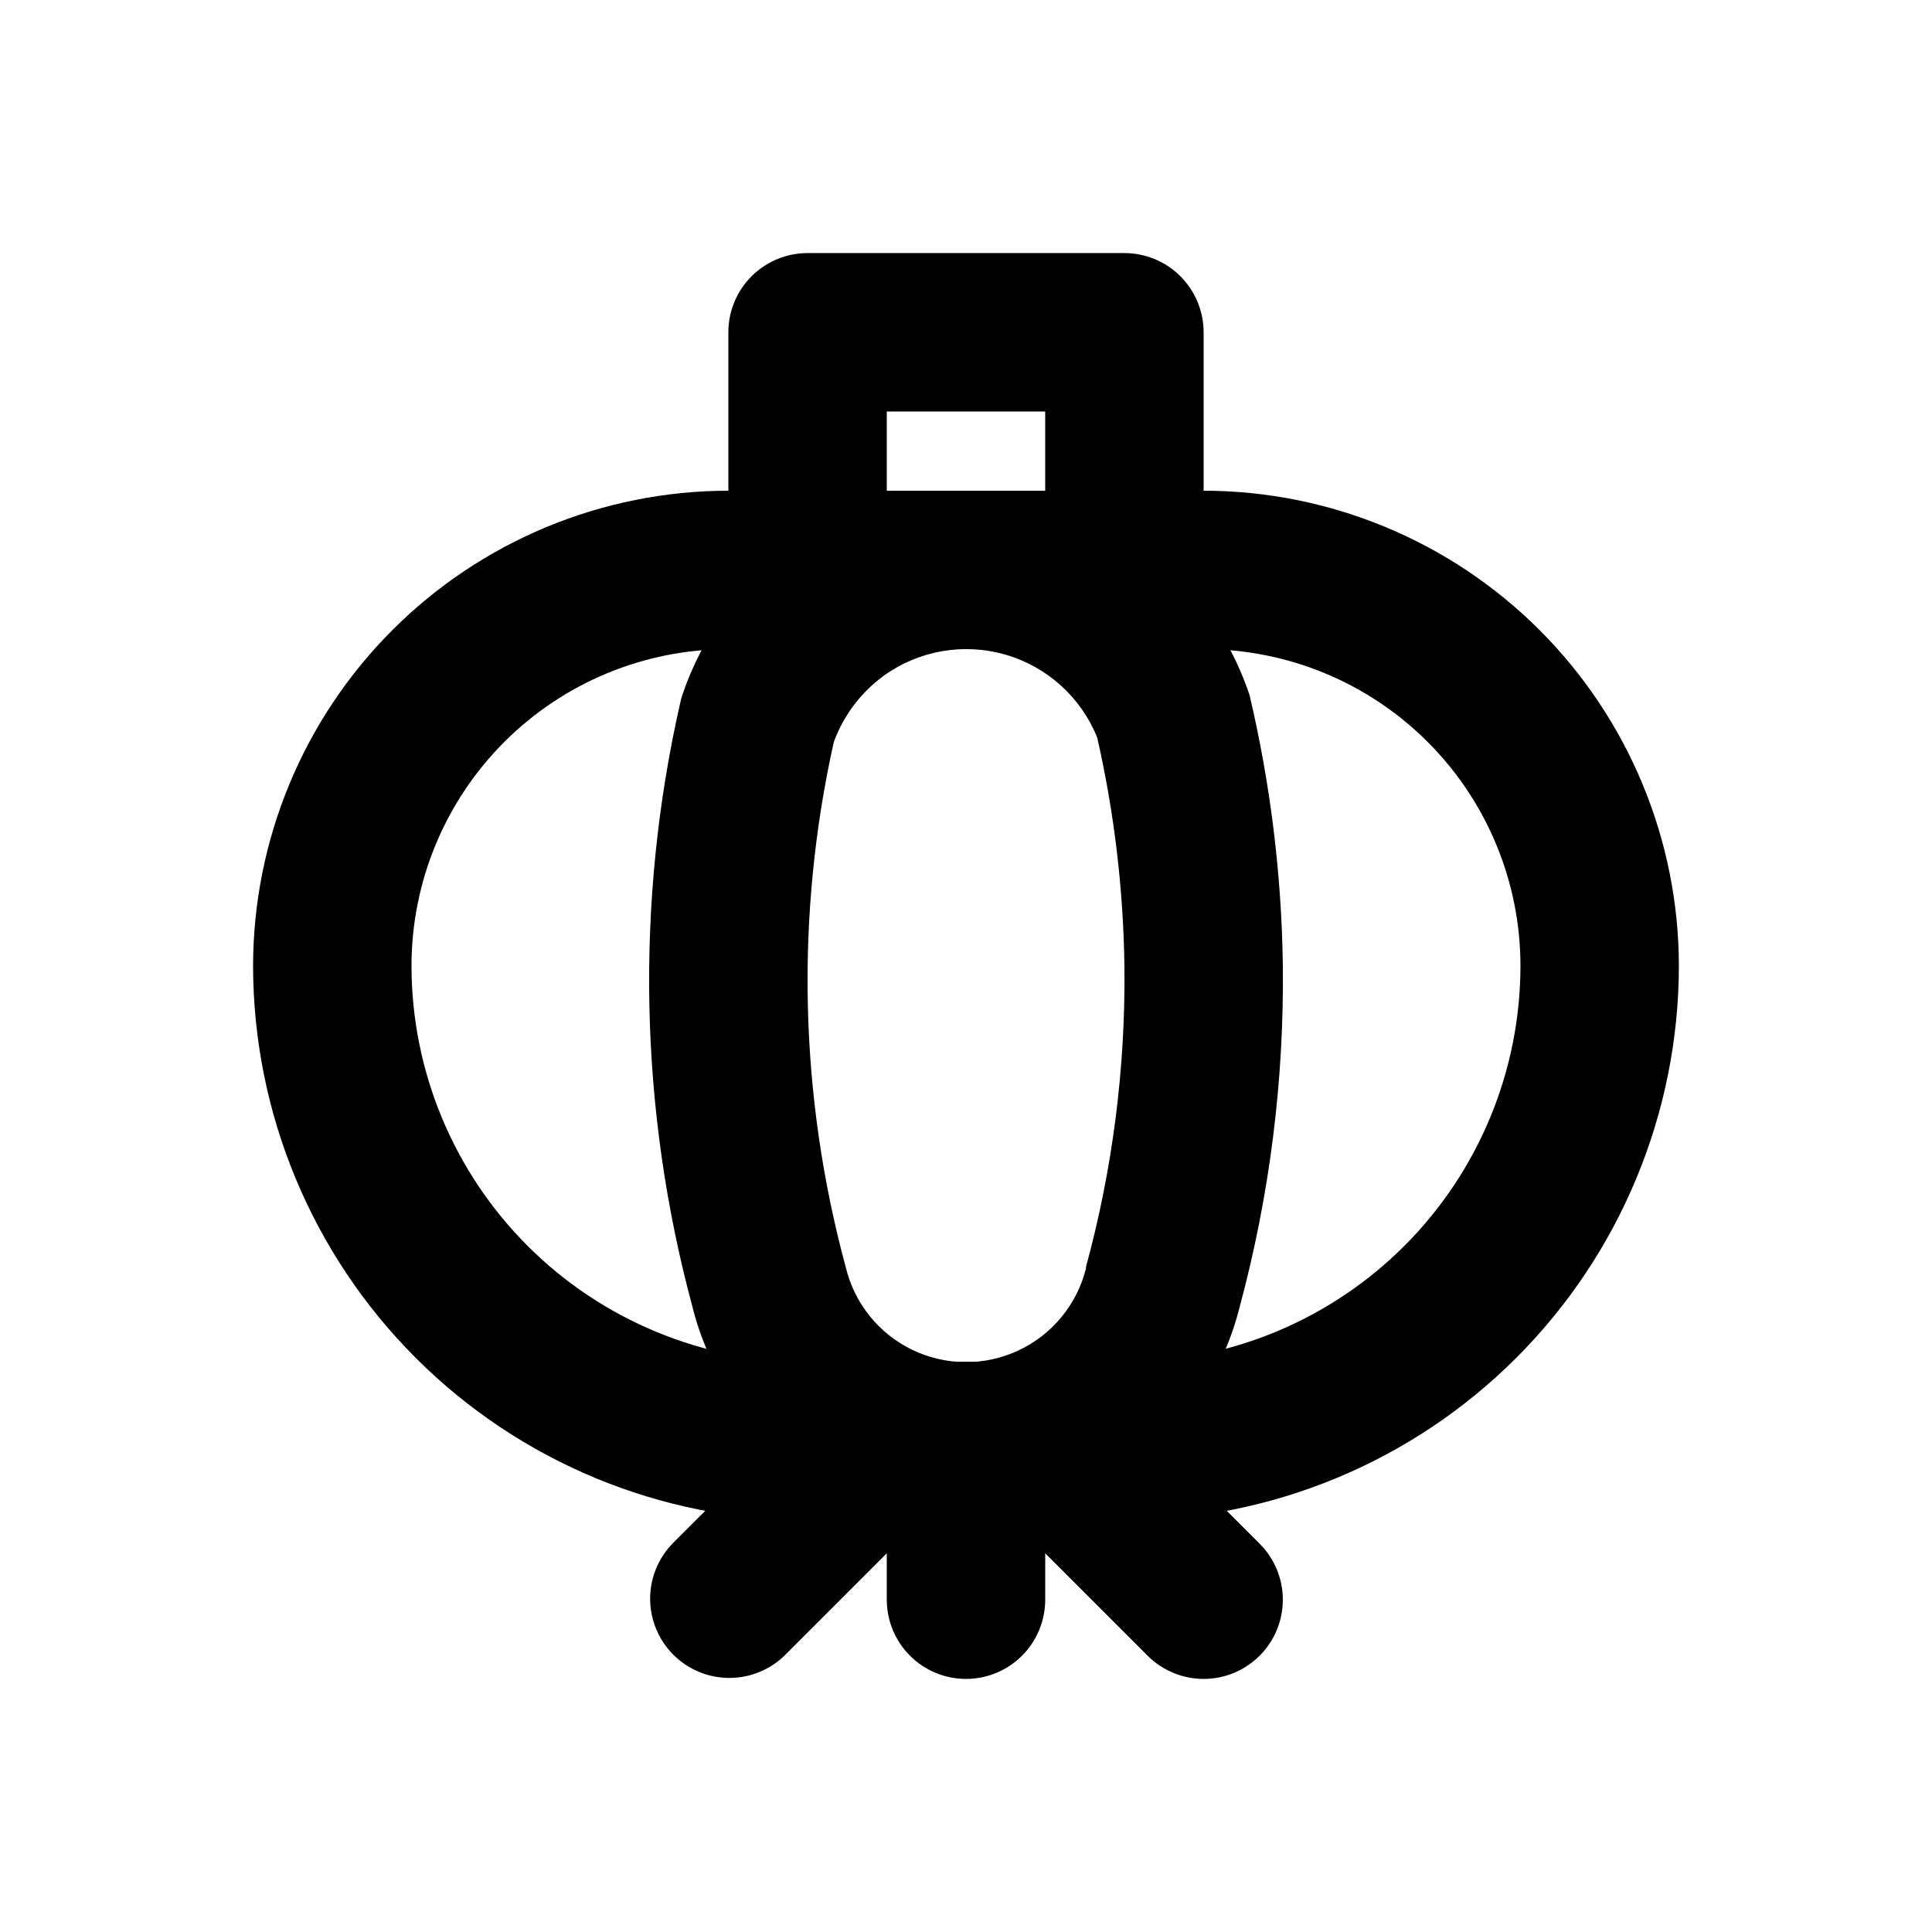
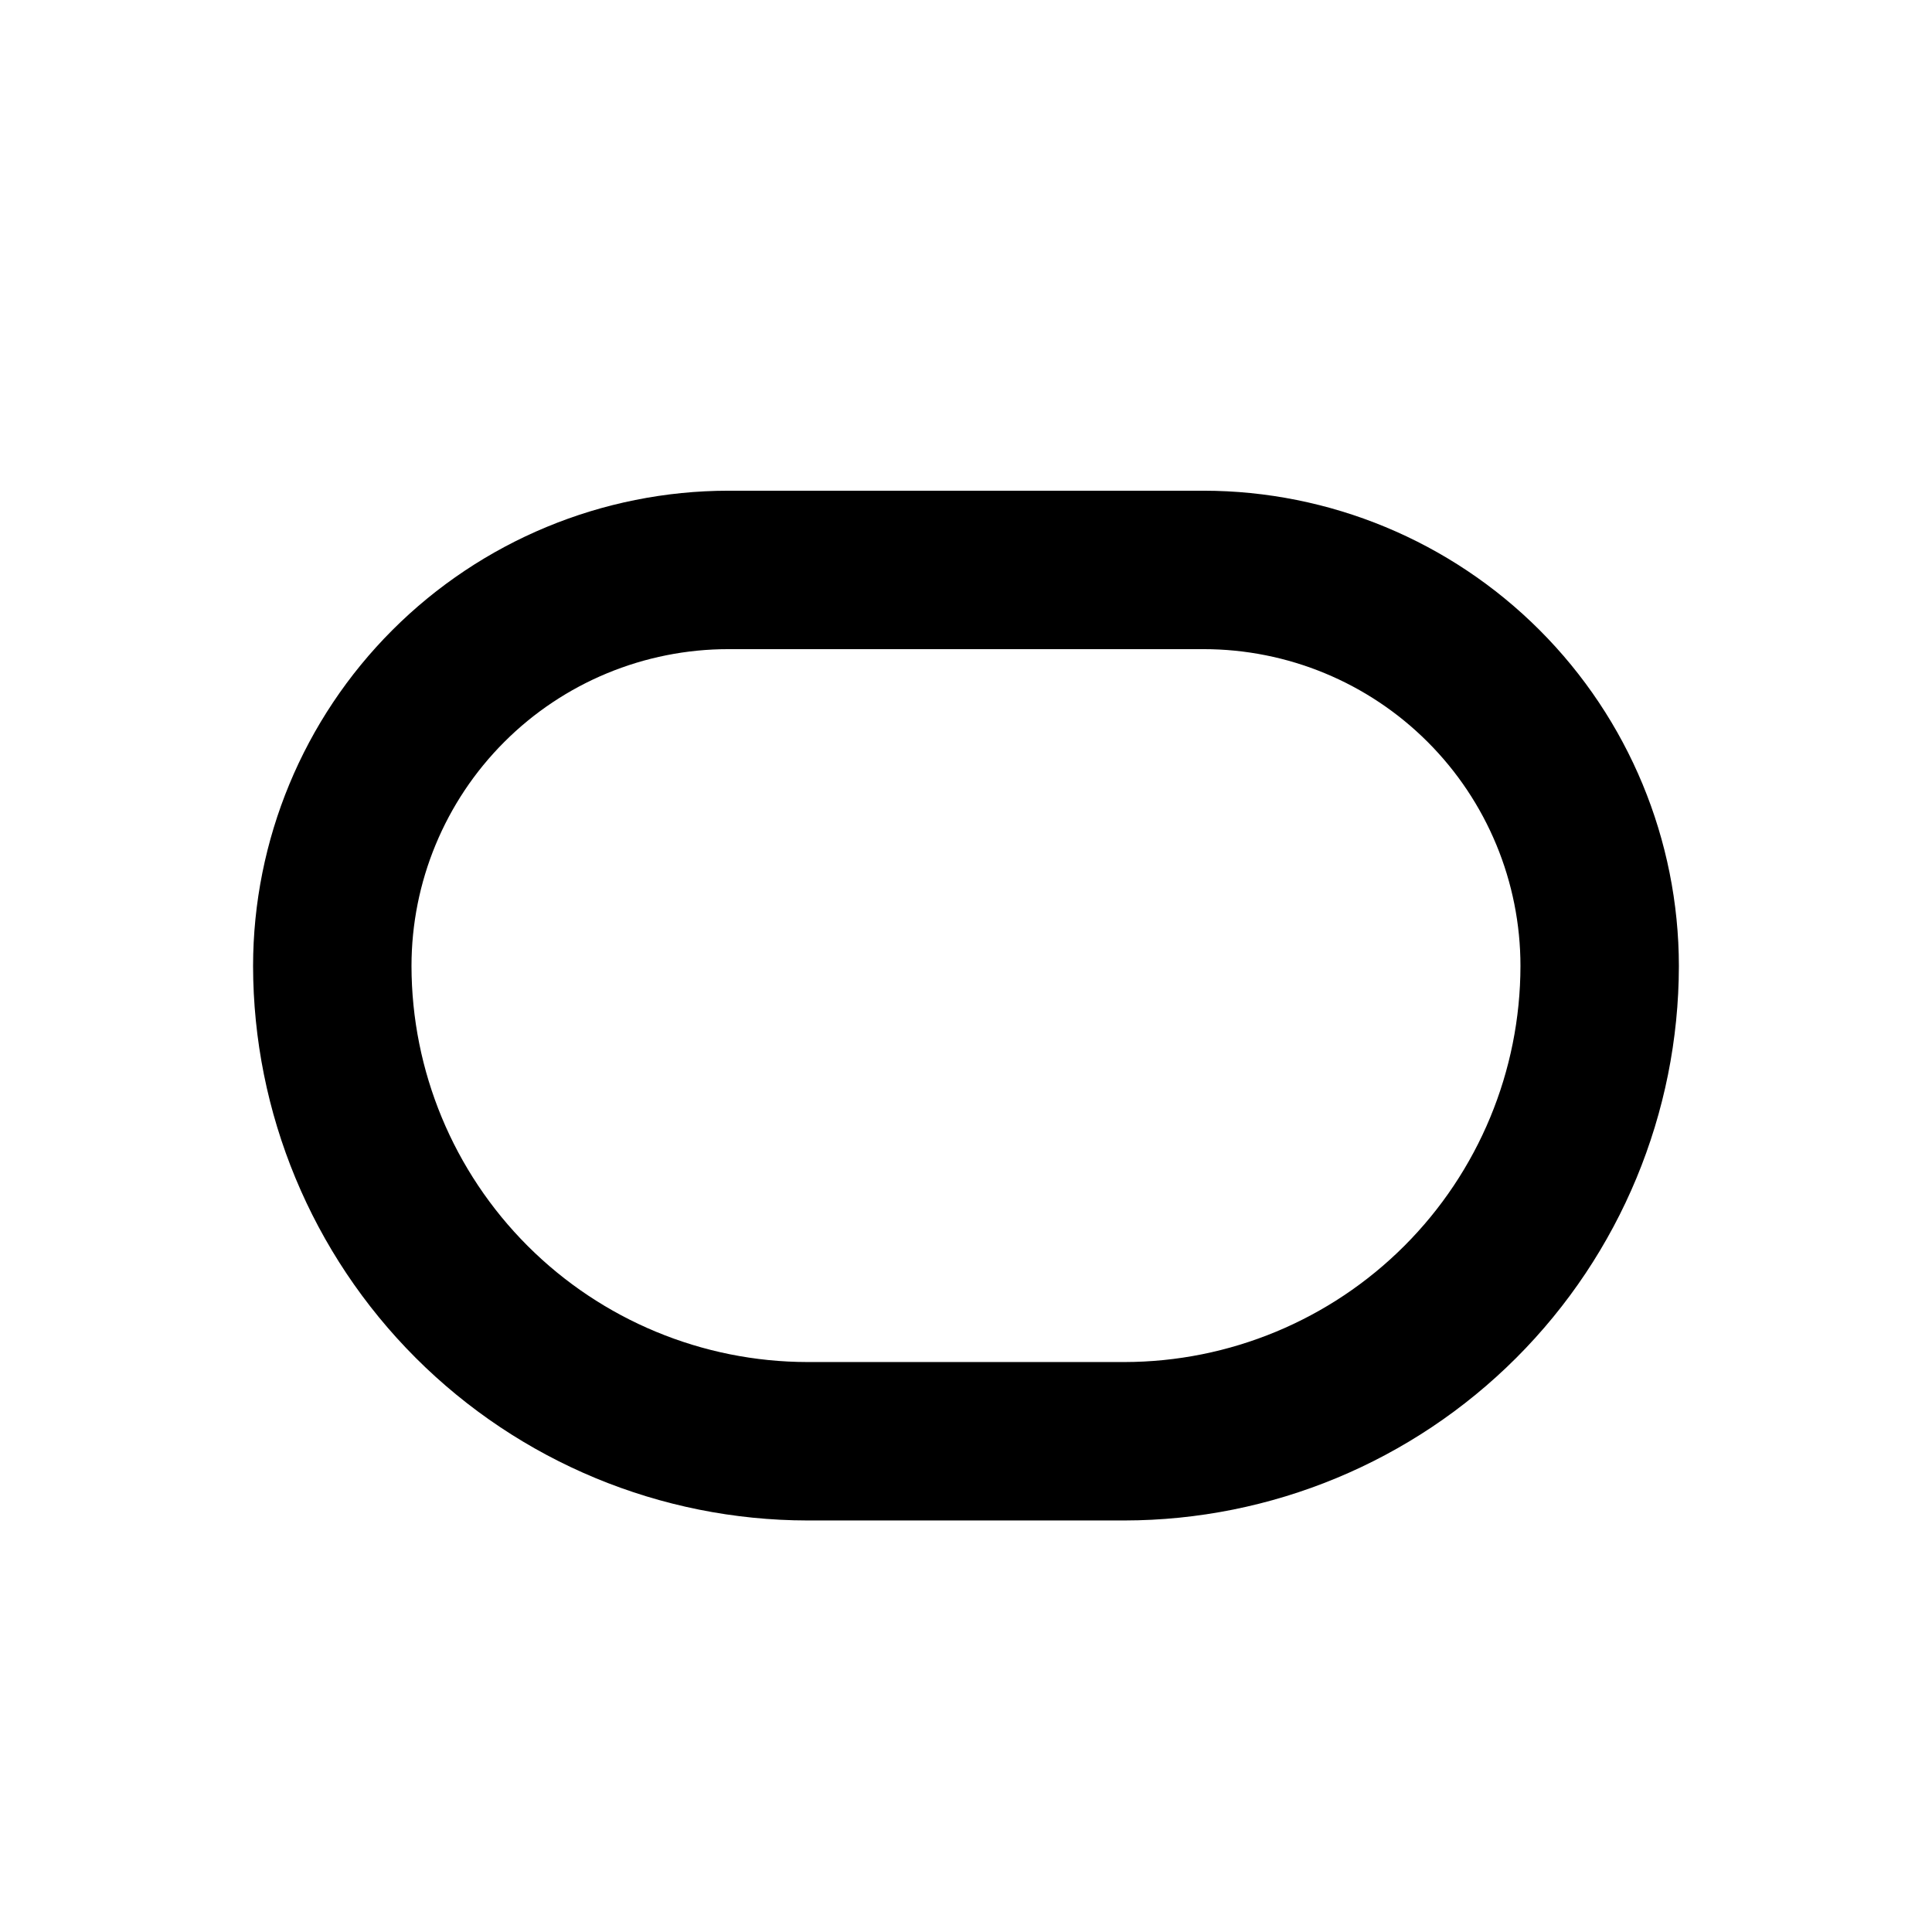
<svg xmlns="http://www.w3.org/2000/svg" fill="#000000" width="800px" height="800px" version="1.1" viewBox="144 144 512 512">
  <g>
-     <path d="m462.98 588.93c-5.57 0-10.906-2.211-14.844-6.148l-35.832-35.836h-24.605l-35.832 35.836c-5.332 5.148-12.984 7.106-20.133 5.144-7.148-1.961-12.734-7.547-14.695-14.695-1.961-7.148-0.004-14.801 5.144-20.133l41.984-41.984c3.938-3.938 9.277-6.148 14.844-6.152h41.984c5.566 0.004 10.902 2.215 14.84 6.152l41.984 41.984c3.934 3.938 6.144 9.273 6.144 14.844 0 5.566-2.211 10.902-6.144 14.84-3.938 3.938-9.273 6.148-14.84 6.148z" />
-     <path d="m400 588.93c-5.57 0-10.91-2.211-14.844-6.148-3.938-3.934-6.148-9.273-6.148-14.844v-41.984c0-7.5 4-14.43 10.496-18.18 6.492-3.75 14.496-3.75 20.992 0 6.492 3.75 10.496 10.68 10.496 18.18v41.984c0 5.57-2.215 10.91-6.148 14.844-3.938 3.938-9.277 6.148-14.844 6.148z" />
-     <path d="m441.98 316.03c-5.57 0-10.91-2.211-14.844-6.148-3.938-3.938-6.148-9.277-6.148-14.844v-41.984h-41.984v41.984c0 7.5-4.004 14.43-10.496 18.18-6.496 3.75-14.5 3.75-20.992 0-6.496-3.75-10.496-10.68-10.496-18.18v-62.977c0-5.566 2.211-10.906 6.148-14.844s9.273-6.148 14.844-6.148h83.969c5.566 0 10.906 2.211 14.844 6.148 3.934 3.938 6.148 9.277 6.148 14.844v62.977c0 5.566-2.215 10.906-6.148 14.844-3.938 3.938-9.277 6.148-14.844 6.148z" />
    <path d="m441.98 546.94h-83.969c-38.957-0.047-76.305-15.547-103.85-43.094-27.547-27.547-43.043-64.891-43.094-103.85 0.031-33.395 13.312-65.414 36.926-89.027 23.613-23.613 55.633-36.895 89.027-36.926h125.95c33.391 0.031 65.41 13.312 89.023 36.926 23.613 23.613 36.895 55.633 36.926 89.027-0.047 38.957-15.547 76.301-43.094 103.85s-64.895 43.047-103.85 43.094zm-104.96-230.91c-22.27 0-43.629 8.844-59.375 24.594-15.746 15.746-24.594 37.105-24.594 59.375 0.031 27.824 11.102 54.504 30.777 74.18 19.676 19.676 46.355 30.746 74.184 30.777h83.969c27.824-0.031 54.504-11.102 74.18-30.777 19.676-19.676 30.746-46.355 30.777-74.18 0-22.27-8.844-43.629-24.594-59.375-15.746-15.75-37.102-24.594-59.371-24.594z" />
-     <path d="m400 546.94c-16.684 0.02-32.891-5.551-46.035-15.824-13.145-10.277-22.465-24.66-26.473-40.852-14.113-52.297-15.215-107.25-3.211-160.07 0.145-0.711 0.332-1.41 0.566-2.098 5.328-15.699 15.398-29.359 28.82-39.09 20.441-14.742 46.68-18.879 70.664-11.137 23.988 7.742 42.855 26.438 50.816 50.352 5.523 23.449 8.48 47.43 8.816 71.52 0.363 30.641-3.5 61.184-11.48 90.77-4.059 16.141-13.398 30.465-26.531 40.688-13.137 10.227-29.309 15.766-45.953 15.738zm-35.039-206.29c-10.23 45.938-9.148 93.668 3.152 139.09 2.266 9.605 8.742 17.676 17.629 21.969 8.887 4.297 19.234 4.359 28.168 0.168 8.938-4.188 15.508-12.18 17.891-21.758v-0.379c7.047-25.895 10.473-52.641 10.184-79.477-0.262-20.453-2.676-40.82-7.203-60.77-4.281-10.672-13.234-18.777-24.273-21.988-11.039-3.207-22.941-1.16-32.277 5.551-6.066 4.422-10.684 10.543-13.27 17.59z" />
  </g>
</svg>